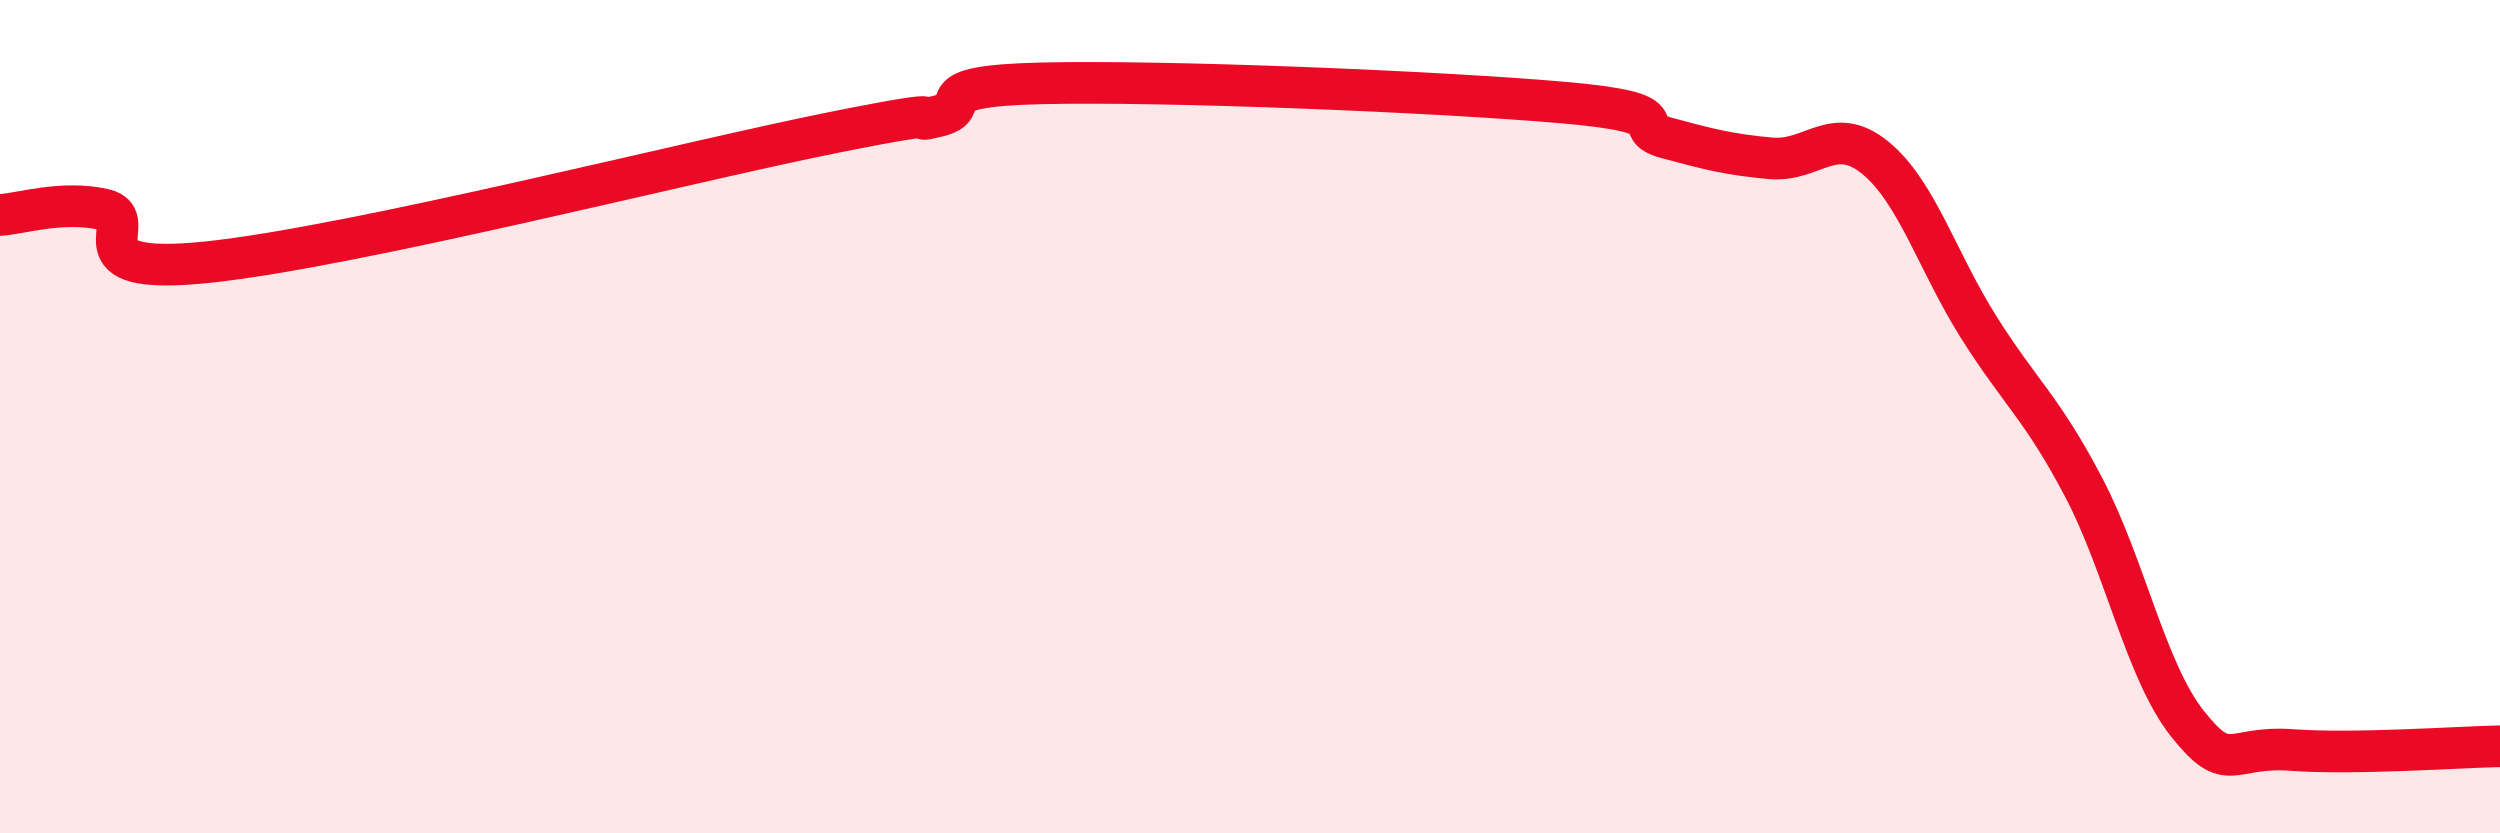
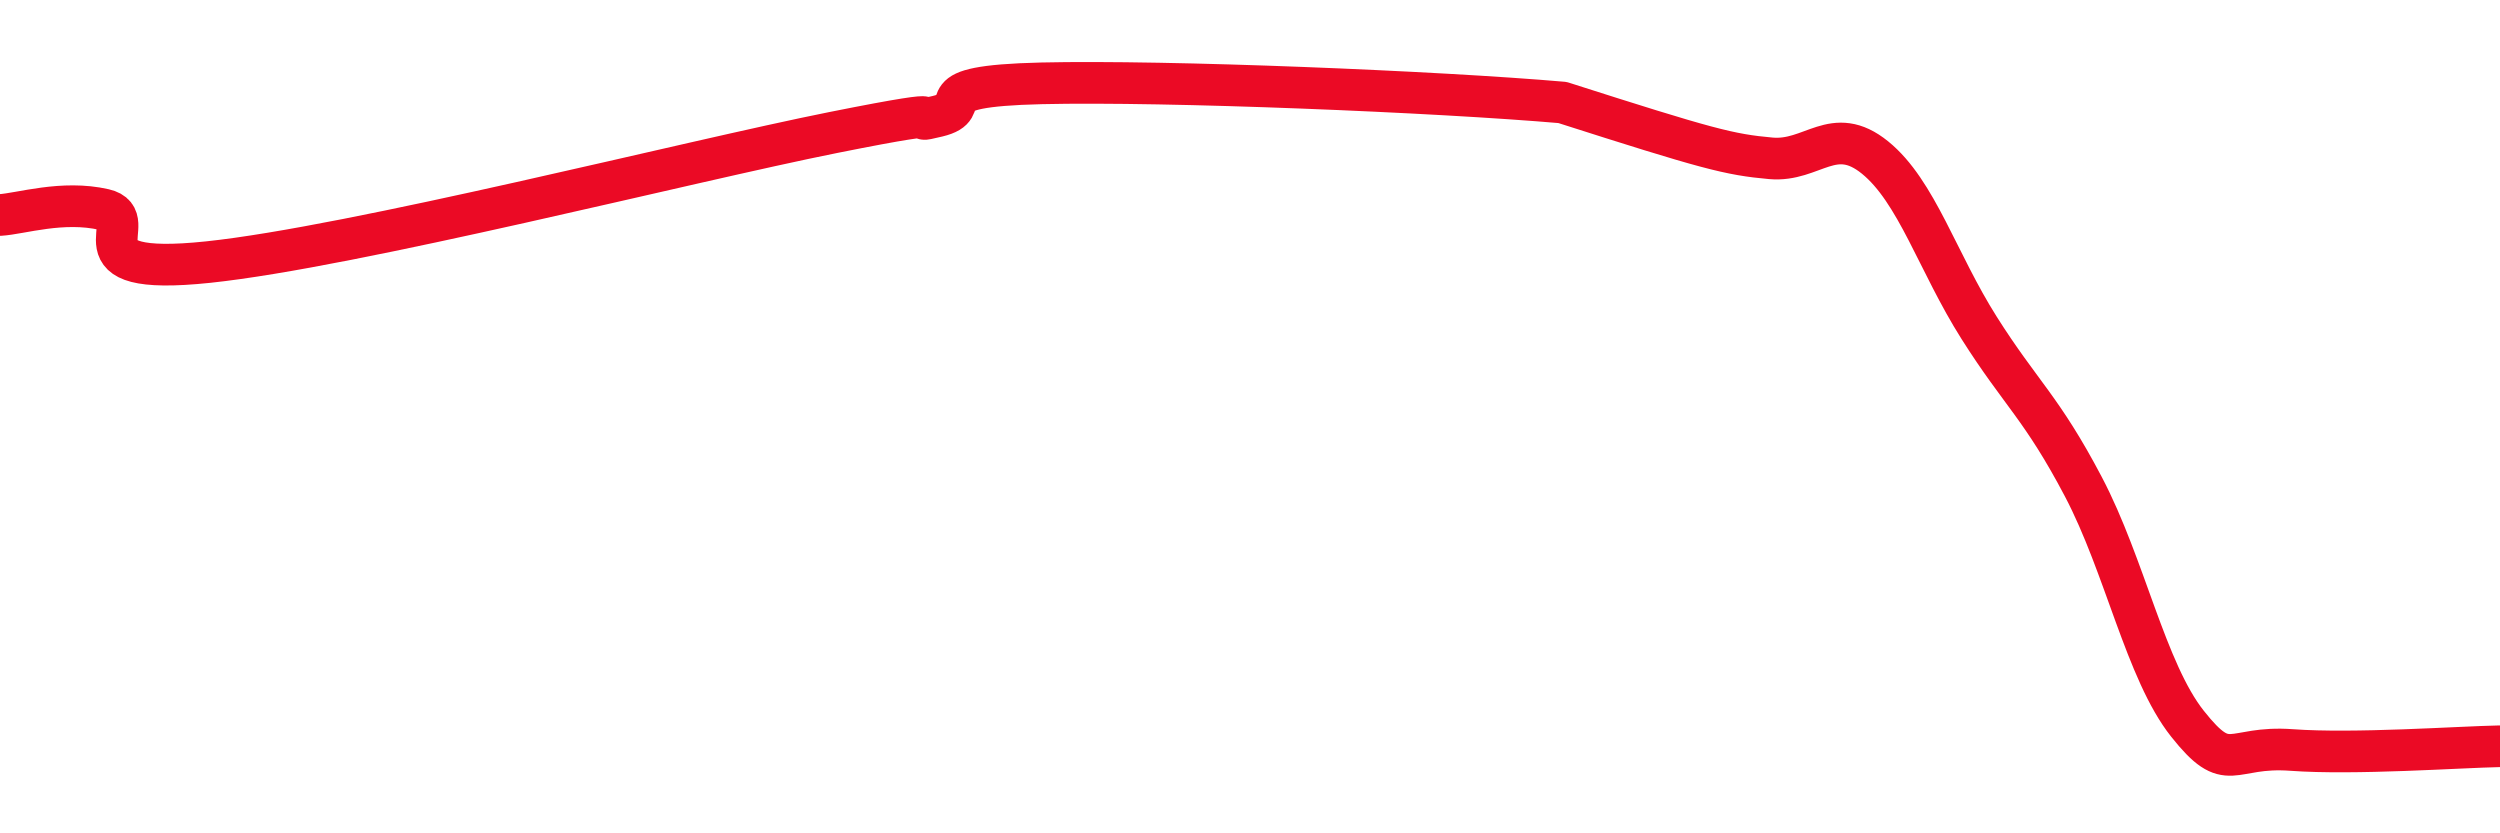
<svg xmlns="http://www.w3.org/2000/svg" width="60" height="20" viewBox="0 0 60 20">
-   <path d="M 0,5.16 C 0.5,5.13 1.5,4.8 2.5,5.03 C 3.5,5.26 1.5,6.66 5,6.29 C 8.5,5.92 16.5,3.88 20,3.18 C 23.5,2.48 21.5,3.03 22.5,2.79 C 23.5,2.55 22,2.07 25,2 C 28,1.93 34.5,2.2 37.5,2.46 C 40.5,2.72 39,3.04 40,3.31 C 41,3.58 41.5,3.71 42.5,3.8 C 43.5,3.89 44,2.97 45,3.78 C 46,4.59 46.5,6.29 47.5,7.87 C 48.5,9.45 49,9.78 50,11.68 C 51,13.58 51.5,16.11 52.5,17.37 C 53.5,18.63 53.5,17.89 55,18 C 56.5,18.11 59,17.93 60,17.91L60 20L0 20Z" fill="#EB0A25" opacity="0.1" stroke-linecap="round" stroke-linejoin="round" />
-   <path d="M 0,5.16 C 0.5,5.13 1.5,4.8 2.5,5.03 C 3.5,5.26 1.5,6.66 5,6.29 C 8.5,5.92 16.5,3.88 20,3.18 C 23.5,2.48 21.5,3.03 22.5,2.79 C 23.5,2.55 22,2.07 25,2 C 28,1.93 34.5,2.2 37.5,2.46 C 40.5,2.72 39,3.04 40,3.31 C 41,3.58 41.5,3.71 42.5,3.8 C 43.5,3.89 44,2.97 45,3.78 C 46,4.59 46.5,6.29 47.5,7.87 C 48.5,9.45 49,9.78 50,11.68 C 51,13.58 51.5,16.11 52.5,17.37 C 53.5,18.63 53.5,17.89 55,18 C 56.5,18.11 59,17.93 60,17.91" stroke="#EB0A25" stroke-width="1" fill="none" stroke-linecap="round" stroke-linejoin="round" />
+   <path d="M 0,5.16 C 0.5,5.13 1.5,4.8 2.5,5.03 C 3.5,5.26 1.5,6.66 5,6.29 C 8.5,5.92 16.5,3.88 20,3.18 C 23.5,2.48 21.5,3.03 22.5,2.79 C 23.5,2.55 22,2.07 25,2 C 28,1.93 34.5,2.2 37.5,2.46 C 41,3.58 41.5,3.71 42.5,3.8 C 43.5,3.89 44,2.97 45,3.78 C 46,4.59 46.5,6.29 47.5,7.87 C 48.5,9.45 49,9.78 50,11.68 C 51,13.58 51.5,16.11 52.5,17.37 C 53.5,18.63 53.5,17.89 55,18 C 56.5,18.11 59,17.93 60,17.91" stroke="#EB0A25" stroke-width="1" fill="none" stroke-linecap="round" stroke-linejoin="round" />
</svg>